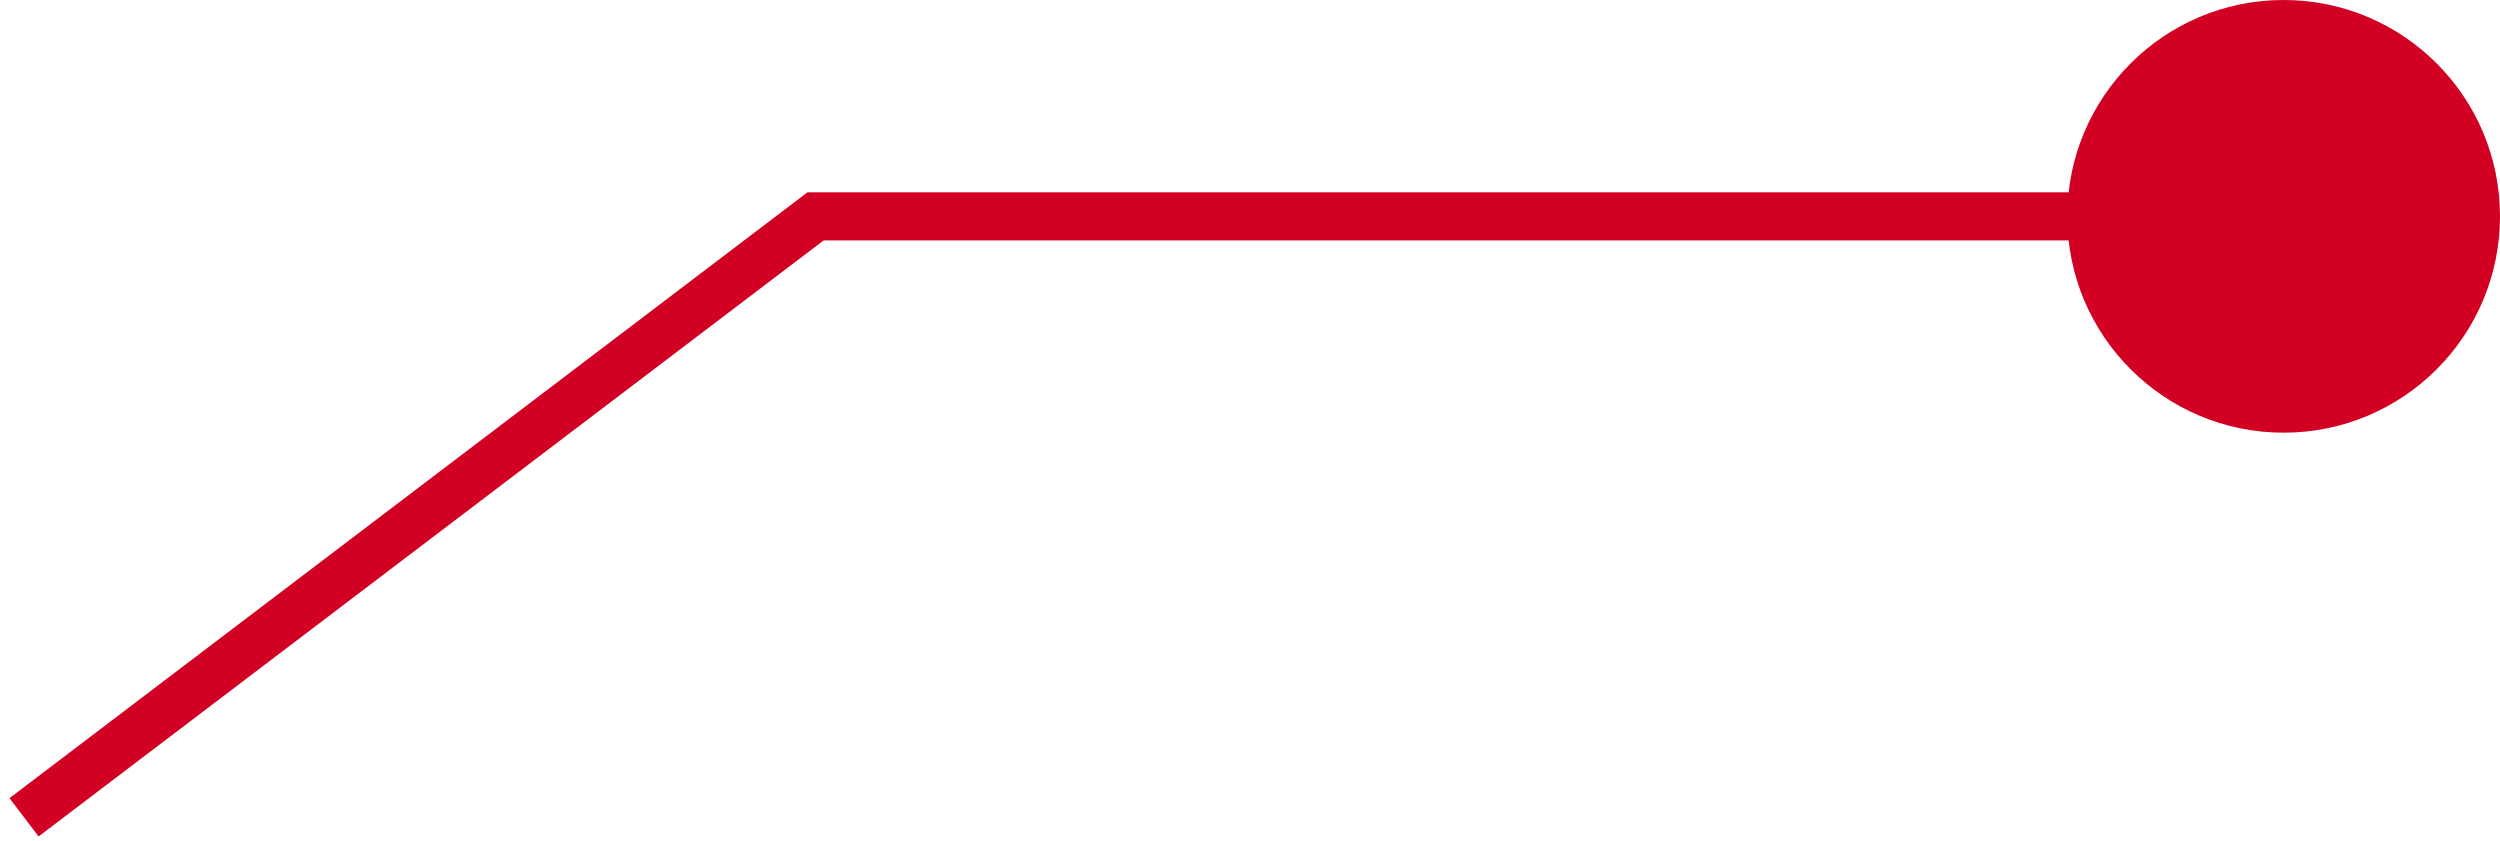
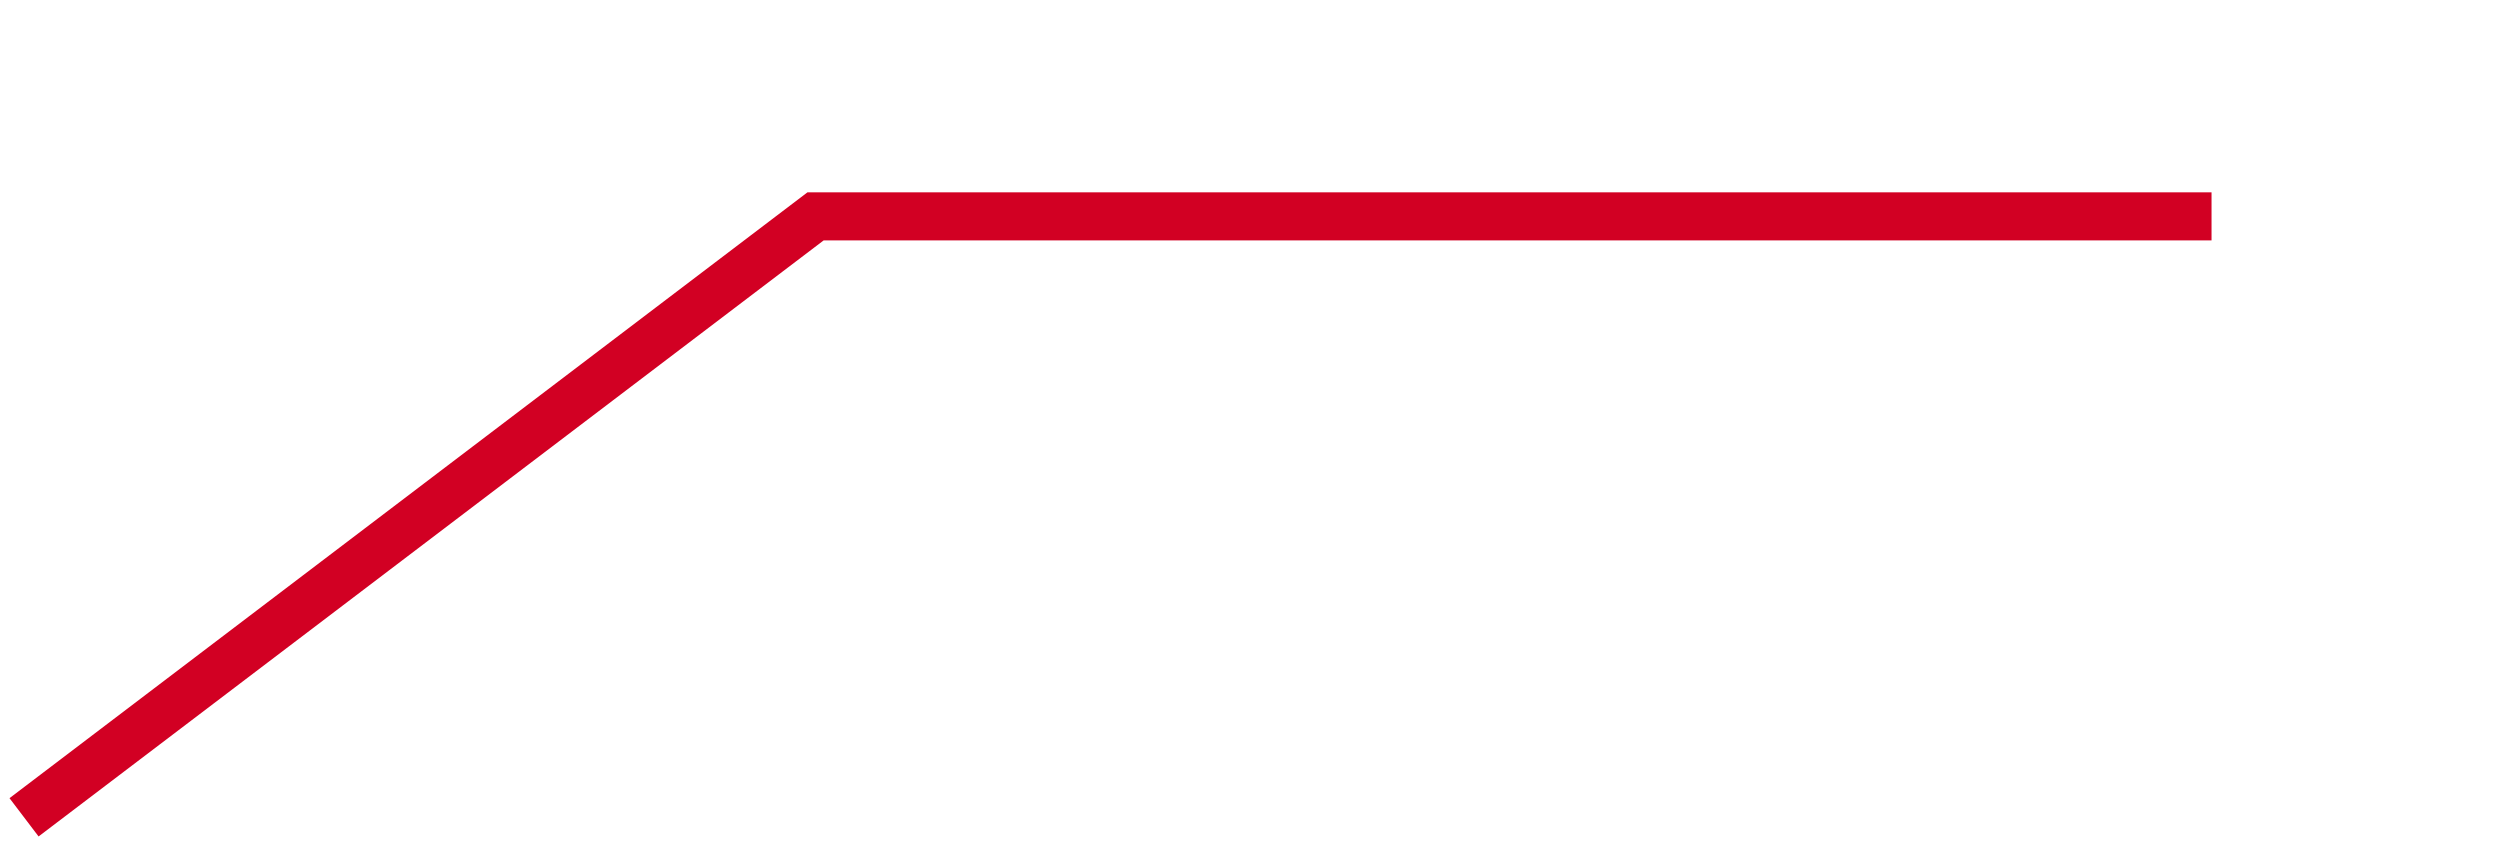
<svg xmlns="http://www.w3.org/2000/svg" width="104" height="35" viewBox="0 0 104 35" fill="none">
  <path d="M1 34L33.928 9H92" stroke="#D20023" stroke-width="2" />
-   <circle cx="9" cy="9" r="9" transform="matrix(-1 0 0 1 104 0)" fill="#D20023" />
</svg>